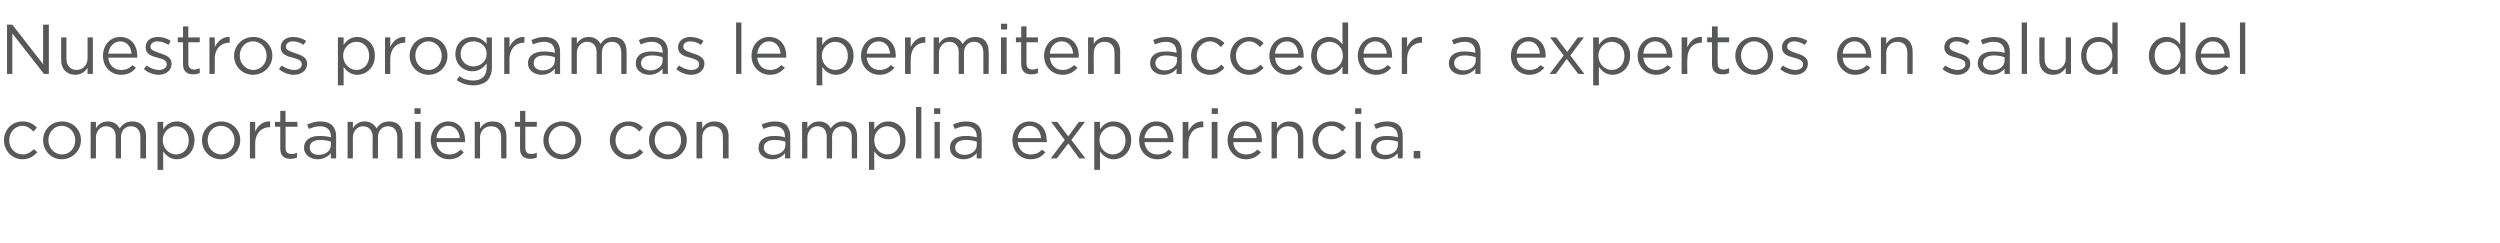
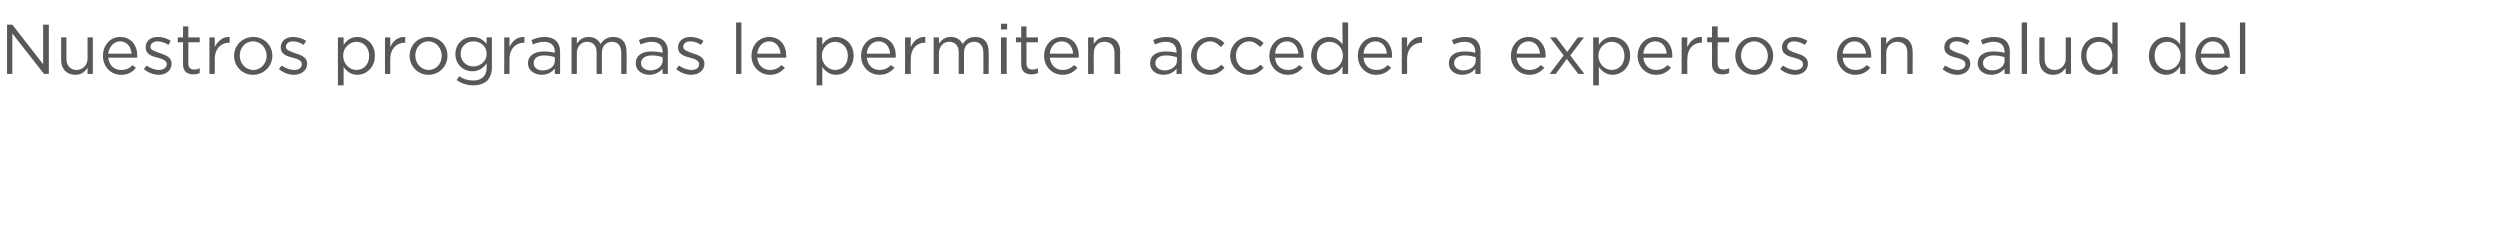
<svg xmlns="http://www.w3.org/2000/svg" version="1.1" width="568.2px" height="55.2px" viewBox="0 -4 568.2 55.2" style="top:-4px">
  <desc>Nuestros programas le permiten acceder a expertos en salud del comportamiento con amplia experiencia</desc>
  <defs />
  <g id="Polygon9459">
-     <path d="m.9 27.9c0-2.4 1.8-4.3 4.2-4.3c1.6 0 2.5.6 3.3 1.4l-.8.9c-.7-.7-1.4-1.3-2.5-1.3c-1.7 0-3 1.5-3 3.2v.1c0 1.8 1.3 3.2 3.1 3.2c1 0 1.8-.5 2.5-1.2l.8.7c-.9.9-1.8 1.6-3.4 1.6c-2.4 0-4.2-2-4.2-4.3zm8.9 0c0-2.4 1.8-4.3 4.3-4.3c2.5 0 4.3 1.9 4.3 4.2v.1c0 2.3-1.9 4.3-4.4 4.3c-2.4 0-4.2-2-4.2-4.3zm7.3 0c0-1.8-1.3-3.3-3.1-3.3c-1.7 0-3 1.5-3 3.2v.1c0 1.7 1.3 3.2 3.1 3.2c1.8 0 3-1.5 3-3.2zm3.5-4.2h1.2s.04 1.42 0 1.4c.6-.8 1.3-1.5 2.7-1.5c1.4 0 2.2.7 2.7 1.6c.6-.9 1.4-1.6 2.9-1.6c1.9 0 3.1 1.2 3.1 3.3c-.05-.02 0 5.1 0 5.1h-1.3s.02-4.83 0-4.8c0-1.6-.8-2.5-2.1-2.5c-1.3 0-2.3.9-2.3 2.5v4.8h-1.2s-.03-4.86 0-4.9c0-1.5-.8-2.4-2.2-2.4c-1.3 0-2.3 1.1-2.3 2.6c.04-.02 0 4.7 0 4.7h-1.2v-8.3zm15.2 0h1.3s-.04 1.69 0 1.7c.6-1 1.6-1.8 3.1-1.8c2 0 4 1.5 4 4.2v.1c0 2.7-2 4.3-4 4.3c-1.5 0-2.5-.9-3.1-1.8c-.04.02 0 4.2 0 4.2h-1.3V23.7zm7.1 4.2c0-2-1.3-3.2-2.9-3.2c-1.5 0-3 1.3-3 3.1v.1c0 1.9 1.5 3.2 3 3.2c1.6 0 2.9-1.2 2.9-3.2zm3 0c0-2.4 1.9-4.3 4.4-4.3c2.4 0 4.3 1.9 4.3 4.2v.1c0 2.3-1.9 4.3-4.4 4.3c-2.5 0-4.3-2-4.3-4.3zm7.4 0c0-1.8-1.3-3.3-3.1-3.3c-1.8 0-3 1.5-3 3.2v.1c0 1.7 1.3 3.2 3.1 3.2c1.7 0 3-1.5 3-3.2zm3.5-4.2h1.2s.02 2.19 0 2.2c.6-1.4 1.8-2.4 3.4-2.3v1.3h-.1c-1.8 0-3.3 1.3-3.3 3.8c.02 0 0 3.3 0 3.3h-1.2v-8.3zm6.9 6.1v-5h-1.2v-1.1h1.2v-2.5h1.2v2.5h2.7v1.1h-2.7s.03 4.85 0 4.8c0 1.1.6 1.4 1.4 1.4c.4 0 .8-.1 1.2-.3v1.1c-.4.2-.9.3-1.5.3c-1.3 0-2.3-.6-2.3-2.3zm5.4-.2c0-1.8 1.4-2.7 3.5-2.7c1.1 0 1.8.1 2.6.3v-.2c0-1.5-.9-2.3-2.5-2.3c-1 0-1.7.3-2.5.6l-.4-1c1-.4 1.8-.7 3-.7c1.2 0 2.1.3 2.7.9c.6.6.9 1.4.9 2.4c-.03.04 0 5.1 0 5.1h-1.2s-.02-1.25 0-1.2c-.6.7-1.6 1.4-3 1.4c-1.5 0-3.1-.9-3.1-2.6zm6.1-.6v-.8c-.6-.2-1.4-.4-2.4-.4c-1.6 0-2.4.7-2.4 1.7v.1c0 1 .9 1.6 2 1.6c1.6 0 2.8-.9 2.8-2.2zm3.8-5.3h1.2s.02 1.42 0 1.4c.6-.8 1.3-1.5 2.7-1.5c1.3 0 2.2.7 2.7 1.6c.5-.9 1.4-1.6 2.9-1.6c1.9 0 3 1.2 3 3.3c.04-.02 0 5.1 0 5.1h-1.2v-4.8c0-1.6-.8-2.5-2.1-2.5c-1.3 0-2.3.9-2.3 2.5v4.8h-1.2s-.04-4.86 0-4.9c0-1.5-.9-2.4-2.2-2.4c-1.3 0-2.3 1.1-2.3 2.6c.02-.02 0 4.7 0 4.7H79v-8.3zm15.2-3.1h1.4v1.3h-1.4v-1.3zm.1 3.1h1.3v8.3h-1.3v-8.3zm3.6 4.2c0-2.4 1.7-4.3 4-4.3c2.4 0 3.8 1.9 3.8 4.3v.4h-6.5c.1 1.8 1.4 2.8 2.9 2.8c1.1 0 1.9-.4 2.6-1.1l.7.6c-.8 1-1.8 1.6-3.4 1.6c-2.2 0-4.1-1.8-4.1-4.3zm6.6-.5c-.1-1.5-1-2.8-2.7-2.8c-1.4 0-2.5 1.2-2.6 2.8h5.3zm3.4-3.7h1.2s.02 1.47 0 1.5c.6-.9 1.4-1.6 2.9-1.6c2 0 3.1 1.3 3.1 3.3c.02-.04 0 5.1 0 5.1h-1.2v-4.8c0-1.6-.8-2.5-2.3-2.5c-1.4 0-2.5 1-2.5 2.6c.02-.04 0 4.7 0 4.7h-1.2v-8.3zm10.3 6.1c-.03.01 0-5 0-5H117v-1.1h1.2v-2.5h1.2v2.5h2.6v1.1h-2.6v4.8c0 1.1.6 1.4 1.4 1.4c.4 0 .8-.1 1.2-.3v1.1c-.4.2-.9.3-1.5.3c-1.3 0-2.3-.6-2.3-2.3zm5.3-1.9c0-2.4 1.8-4.3 4.3-4.3c2.5 0 4.3 1.9 4.3 4.2v.1c0 2.3-1.9 4.3-4.4 4.3c-2.4 0-4.2-2-4.2-4.3zm7.3 0c0-1.8-1.3-3.3-3.1-3.3c-1.7 0-3 1.5-3 3.2v.1c0 1.7 1.3 3.2 3.1 3.2c1.8 0 3-1.5 3-3.2zm7.8 0c0-2.4 1.8-4.3 4.2-4.3c1.6 0 2.6.6 3.3 1.4l-.8.9c-.6-.7-1.4-1.3-2.5-1.3c-1.7 0-2.9 1.5-2.9 3.2v.1c0 1.8 1.3 3.2 3 3.2c1.1 0 1.9-.5 2.5-1.2l.8.7c-.8.9-1.8 1.6-3.4 1.6c-2.4 0-4.2-2-4.2-4.3zm8.9 0c0-2.4 1.8-4.3 4.3-4.3c2.5 0 4.3 1.9 4.3 4.2v.1c0 2.3-1.8 4.3-4.3 4.3c-2.5 0-4.3-2-4.3-4.3zm7.3 0c0-1.8-1.3-3.3-3-3.3c-1.8 0-3 1.5-3 3.2v.1c0 1.7 1.3 3.2 3 3.2c1.8 0 3-1.5 3-3.2zm3.5-4.2h1.3s-.03 1.47 0 1.5c.5-.9 1.4-1.6 2.8-1.6c2 0 3.2 1.3 3.2 3.3c-.03-.04 0 5.1 0 5.1h-1.3s.03-4.83 0-4.8c0-1.6-.8-2.5-2.3-2.5c-1.4 0-2.4 1-2.4 2.6c-.03-.04 0 4.7 0 4.7h-1.3v-8.3zm14.1 5.9c0-1.8 1.4-2.7 3.5-2.7c1.1 0 1.8.1 2.5.3v-.2c0-1.5-.9-2.3-2.4-2.3c-1 0-1.8.3-2.5.6l-.4-1c.9-.4 1.8-.7 3-.7c1.2 0 2.1.3 2.7.9c.5.6.8 1.4.8 2.4c.03.04 0 5.1 0 5.1h-1.2s.05-1.25 0-1.2c-.5.7-1.5 1.4-2.9 1.4c-1.6 0-3.1-.9-3.1-2.6zm6.1-.6v-.8c-.6-.2-1.5-.4-2.5-.4c-1.5 0-2.4.7-2.4 1.7v.1c0 1 1 1.6 2.1 1.6c1.5 0 2.8-.9 2.8-2.2zm3.8-5.3h1.2v1.4c.5-.8 1.3-1.5 2.7-1.5c1.3 0 2.2.7 2.6 1.6c.6-.9 1.5-1.6 2.9-1.6c1.9 0 3.1 1.2 3.1 3.3v5.1h-1.2s-.03-4.83 0-4.8c0-1.6-.8-2.5-2.2-2.5c-1.2 0-2.3.9-2.3 2.5c.05.03 0 4.8 0 4.8h-1.2s.02-4.86 0-4.9c0-1.5-.8-2.4-2.1-2.4c-1.3 0-2.3 1.1-2.3 2.6v4.7h-1.2v-8.3zm15.2 0h1.2v1.7c.7-1 1.6-1.8 3.2-1.8c2 0 3.9 1.5 3.9 4.2v.1c0 2.7-1.9 4.3-3.9 4.3c-1.6 0-2.6-.9-3.2-1.8v4.2h-1.2V23.7zm7.1 4.2c0-2-1.4-3.2-3-3.2c-1.5 0-2.9 1.3-2.9 3.1v.1c0 1.9 1.4 3.2 2.9 3.2c1.6 0 3-1.2 3-3.2zm3.6-7.6h1.2V32h-1.2V20.3zm4.1.3h1.4v1.3h-1.4v-1.3zm.1 3.1h1.2v8.3h-1.2v-8.3zm3.5 5.9c0-1.8 1.4-2.7 3.5-2.7c1.1 0 1.8.1 2.6.3v-.2c0-1.5-.9-2.3-2.5-2.3c-1 0-1.7.3-2.5.6l-.4-1c.9-.4 1.8-.7 3-.7c1.2 0 2.1.3 2.7.9c.6.6.8 1.4.8 2.4c.05.04 0 5.1 0 5.1H222s-.03-1.25 0-1.2c-.6.7-1.6 1.4-3 1.4c-1.6 0-3.1-.9-3.1-2.6zm6.1-.6v-.8c-.6-.2-1.4-.4-2.5-.4c-1.5 0-2.4.7-2.4 1.7v.1c0 1 1 1.6 2.1 1.6c1.5 0 2.8-.9 2.8-2.2zm8.1-1.1c0-2.4 1.6-4.3 3.9-4.3c2.5 0 3.9 1.9 3.9 4.3v.4h-6.6c.2 1.8 1.4 2.8 2.9 2.8c1.2 0 2-.4 2.6-1.1l.8.6c-.8 1-1.8 1.6-3.4 1.6c-2.3 0-4.1-1.8-4.1-4.3zm6.5-.5c-.1-1.5-1-2.8-2.6-2.8c-1.4 0-2.5 1.2-2.7 2.8h5.3zm6.2-.4l2.4-3.3h1.4l-3.1 4.1l3.2 4.2h-1.4l-2.5-3.4l-2.6 3.4h-1.4l3.2-4.2l-3.1-4.1h1.4l2.5 3.3zm5.9-3.3h1.3s-.02 1.69 0 1.7c.7-1 1.6-1.8 3.1-1.8c2 0 4 1.5 4 4.2v.1c0 2.7-2 4.3-4 4.3c-1.5 0-2.5-.9-3.1-1.8c-.02.02 0 4.2 0 4.2h-1.3V23.7zm7.1 4.2c0-2-1.3-3.2-2.9-3.2c-1.5 0-3 1.3-3 3.1v.1c0 1.9 1.5 3.2 3 3.2c1.6 0 2.9-1.2 2.9-3.2zm3.1 0c0-2.4 1.6-4.3 3.9-4.3c2.5 0 3.9 1.9 3.9 4.3v.4h-6.6c.2 1.8 1.4 2.8 2.9 2.8c1.2 0 2-.4 2.6-1.1l.8.6c-.8 1-1.8 1.6-3.4 1.6c-2.3 0-4.1-1.8-4.1-4.3zm6.5-.5c-.1-1.5-1-2.8-2.6-2.8c-1.4 0-2.5 1.2-2.7 2.8h5.3zm3.4-3.7h1.3s-.02 2.19 0 2.2c.6-1.4 1.8-2.4 3.4-2.3c-.05-.02 0 1.3 0 1.3h-.1c-1.9 0-3.3 1.3-3.3 3.8c-.02 0 0 3.3 0 3.3h-1.3v-8.3zm6.6-3.1h1.4v1.3h-1.4v-1.3zm0 3.1h1.3v8.3h-1.3v-8.3zm3.6 4.2c0-2.4 1.7-4.3 4-4.3c2.4 0 3.8 1.9 3.8 4.3v.4h-6.5c.1 1.8 1.4 2.8 2.9 2.8c1.1 0 1.9-.4 2.6-1.1l.8.6c-.9 1-1.9 1.6-3.5 1.6c-2.2 0-4.1-1.8-4.1-4.3zm6.6-.5c-.1-1.5-1-2.8-2.6-2.8c-1.5 0-2.6 1.2-2.7 2.8h5.3zm3.4-3.7h1.2s.04 1.47 0 1.5c.6-.9 1.4-1.6 2.9-1.6c2 0 3.1 1.3 3.1 3.3c.04-.04 0 5.1 0 5.1H295v-4.8c0-1.6-.8-2.5-2.3-2.5c-1.4 0-2.5 1-2.5 2.6c.04-.04 0 4.7 0 4.7H289v-8.3zm9.3 4.2c0-2.4 1.9-4.3 4.3-4.3c1.6 0 2.5.6 3.3 1.4l-.8.9c-.7-.7-1.4-1.3-2.5-1.3c-1.7 0-3 1.5-3 3.2v.1c0 1.8 1.3 3.2 3.1 3.2c1 0 1.8-.5 2.5-1.2l.8.7c-.9.9-1.9 1.6-3.4 1.6c-2.4 0-4.3-2-4.3-4.3zm9.7-7.3h1.4v1.3H308v-1.3zm.1 3.1h1.2v8.3h-1.2v-8.3zm3.5 5.9c0-1.8 1.4-2.7 3.5-2.7c1.1 0 1.8.1 2.6.3v-.2c0-1.5-1-2.3-2.5-2.3c-1 0-1.7.3-2.5.6l-.4-1c.9-.4 1.8-.7 3-.7c1.2 0 2.1.3 2.7.9c.6.6.8 1.4.8 2.4c.04.04 0 5.1 0 5.1h-1.1s-.04-1.25 0-1.2c-.6.7-1.6 1.4-3 1.4c-1.6 0-3.1-.9-3.1-2.6zm6.1-.6v-.8c-.6-.2-1.4-.4-2.5-.4c-1.5 0-2.4.7-2.4 1.7v.1c0 1 1 1.6 2.1 1.6c1.5 0 2.8-.9 2.8-2.2zm3.6 1.3h1.5v1.7h-1.5v-1.7z" stroke="none" fill="#57585a" />
-   </g>
+     </g>
  <g id="Polygon9458">
    <path d="m1.6 1.6h1.2l7 9v-9h1.3v11.2H10L2.8 3.6v9.2H1.6V1.6zm12.3 8.1V4.5h1.2s.02 4.86 0 4.9c0 1.5.9 2.5 2.3 2.5c1.4 0 2.5-1.1 2.5-2.6V4.5h1.2v8.3h-1.2v-1.4c-.6.9-1.4 1.6-2.8 1.6c-2 0-3.2-1.4-3.2-3.3zm9.5-1c0-2.4 1.6-4.3 3.9-4.3c2.5 0 3.9 1.9 3.9 4.3v.4h-6.6c.2 1.8 1.4 2.8 2.9 2.8c1.2 0 2-.4 2.6-1.1l.8.6c-.8 1-1.8 1.6-3.4 1.6c-2.3 0-4.1-1.8-4.1-4.3zm6.5-.5c-.1-1.5-1-2.8-2.6-2.8c-1.4 0-2.5 1.2-2.7 2.8h5.3zm2.8 3.5l.6-.8c.9.6 1.9 1 2.8 1c1 0 1.8-.5 1.8-1.3c0-.9-1-1.2-2.1-1.5c-1.3-.3-2.7-.8-2.7-2.3c0-1.5 1.1-2.4 2.8-2.4c1 0 2.1.3 2.9.9l-.5.9c-.8-.5-1.7-.8-2.5-.8c-.9 0-1.6.5-1.6 1.2v.1c0 .7 1.1 1 2.2 1.4c1.2.4 2.6.9 2.6 2.3v.1c0 1.5-1.3 2.5-2.9 2.5c-1.2 0-2.5-.5-3.4-1.3zm8.9-1.1c-.02.01 0-5 0-5h-1.2V4.5h1.2V2h1.2v2.5h2.6v1.1h-2.6s.02 4.85 0 4.8c0 1.1.6 1.4 1.4 1.4c.4 0 .8-.1 1.2-.3v1.1c-.4.2-.9.3-1.5.3c-1.3 0-2.3-.6-2.3-2.3zm6-6.1h1.2s.05 2.19 0 2.2c.7-1.4 1.9-2.4 3.4-2.3c.02-.02 0 1.3 0 1.3h-.1c-1.8 0-3.3 1.3-3.3 3.8c.05 0 0 3.3 0 3.3h-1.2V4.5zm5.6 4.2c0-2.4 1.9-4.3 4.4-4.3c2.4 0 4.3 1.9 4.3 4.2v.1c0 2.3-1.9 4.3-4.4 4.3c-2.5 0-4.3-2-4.3-4.3zm7.4 0c0-1.8-1.3-3.3-3.1-3.3c-1.8 0-3 1.5-3 3.2v.1c0 1.7 1.3 3.2 3.1 3.2c1.7 0 3-1.5 3-3.2zm2.8 3l.6-.8c.9.6 1.9 1 2.9 1c1 0 1.7-.5 1.7-1.3c0-.9-1-1.2-2.1-1.5c-1.3-.3-2.7-.8-2.7-2.3c0-1.5 1.2-2.4 2.8-2.4c1 0 2.1.3 3 .9l-.6.9c-.7-.5-1.6-.8-2.4-.8c-1 0-1.6.5-1.6 1.2v.1c0 .7 1 1 2.1 1.4c1.3.4 2.7.9 2.7 2.3v.1c0 1.5-1.3 2.5-3 2.5c-1.2 0-2.5-.5-3.4-1.3zm13.4-7.2h1.3s-.02 1.69 0 1.7c.7-1 1.6-1.8 3.1-1.8c2 0 4 1.5 4 4.2v.1c0 2.7-2 4.3-4 4.3c-1.5 0-2.5-.9-3.1-1.8c-.02.02 0 4.2 0 4.2h-1.3V4.5zm7.1 4.2c0-2-1.3-3.2-2.9-3.2c-1.5 0-3 1.3-3 3.1v.1c0 1.9 1.5 3.2 3 3.2c1.6 0 2.9-1.2 2.9-3.2zm3.6-4.2h1.2v2.2c.6-1.4 1.8-2.4 3.4-2.3c-.02-.02 0 1.3 0 1.3h-.1c-1.8 0-3.3 1.3-3.3 3.8v3.3h-1.2V4.5zm5.6 4.2c0-2.4 1.8-4.3 4.3-4.3c2.5 0 4.3 1.9 4.3 4.2v.1c0 2.3-1.8 4.3-4.3 4.3c-2.5 0-4.3-2-4.3-4.3zm7.3 0c0-1.8-1.3-3.3-3-3.3c-1.8 0-3 1.5-3 3.2v.1c0 1.7 1.3 3.2 3 3.2c1.8 0 3-1.5 3-3.2zm3.4 5.5l.6-.9c.9.7 2 1 3.2 1c1.8 0 3-1 3-2.9v-1c-.7 1-1.7 1.8-3.3 1.8c-1.9 0-3.8-1.5-3.8-3.9c0-2.5 1.9-3.9 3.8-3.9c1.6 0 2.6.7 3.3 1.6c-.02.02 0-1.5 0-1.5h1.2v6.9c0 1.2-.4 2.2-1 2.9c-.8.7-1.9 1.1-3.2 1.1c-1.4 0-2.7-.4-3.8-1.2zm6.8-5.9v-.1c0-1.7-1.4-2.8-3-2.8c-1.6 0-2.9 1.1-2.9 2.8v.1c0 1.6 1.3 2.8 2.9 2.8c1.6 0 3-1.2 3-2.8zm4-3.8h1.2s-.01 2.19 0 2.2c.6-1.4 1.8-2.4 3.4-2.3c-.03-.02 0 1.3 0 1.3h-.1c-1.8 0-3.3 1.3-3.3 3.8c-.01 0 0 3.3 0 3.3h-1.2V4.5zm5.4 5.9c0-1.8 1.5-2.7 3.6-2.7c1 0 1.8.1 2.5.3v-.2c0-1.5-.9-2.3-2.5-2.3c-.9 0-1.7.3-2.5.6l-.3-1c.9-.4 1.8-.7 3-.7c1.1 0 2 .3 2.6.9c.6.6.9 1.4.9 2.4c-.02.04 0 5.1 0 5.1h-1.2v-1.2c-.6.7-1.5 1.4-3 1.4c-1.5 0-3.1-.9-3.1-2.6zm6.1-.6v-.8c-.6-.2-1.4-.4-2.4-.4c-1.6 0-2.4.7-2.4 1.7v.1c0 1 .9 1.6 2 1.6c1.6 0 2.8-.9 2.8-2.2zm3.8-5.3h1.2s.03 1.42 0 1.4c.6-.8 1.3-1.5 2.7-1.5c1.4 0 2.2.7 2.7 1.6c.6-.9 1.4-1.6 2.9-1.6c1.9 0 3 1.2 3 3.3c.05-.02 0 5.1 0 5.1h-1.2V8c0-1.6-.8-2.5-2.1-2.5c-1.3 0-2.3.9-2.3 2.5v4.8h-1.2s-.03-4.86 0-4.9c0-1.5-.8-2.4-2.2-2.4c-1.3 0-2.3 1.1-2.3 2.6c.03-.02 0 4.7 0 4.7h-1.2V4.5zm14.6 5.9c0-1.8 1.4-2.7 3.5-2.7c1.1 0 1.8.1 2.6.3v-.2c0-1.5-.9-2.3-2.5-2.3c-1 0-1.7.3-2.5.6l-.4-1c.9-.4 1.8-.7 3-.7c1.2 0 2.1.3 2.7.9c.6.6.9 1.4.9 2.4c-.04.04 0 5.1 0 5.1h-1.2s-.03-1.25 0-1.2c-.6.7-1.6 1.4-3 1.4c-1.6 0-3.1-.9-3.1-2.6zm6.1-.6v-.8c-.6-.2-1.4-.4-2.4-.4c-1.6 0-2.5.7-2.5 1.7v.1c0 1 1 1.6 2.1 1.6c1.5 0 2.8-.9 2.8-2.2zm3.1 1.9l.6-.8c.9.6 1.9 1 2.9 1c1 0 1.7-.5 1.7-1.3c0-.9-1-1.2-2.1-1.5c-1.3-.3-2.7-.8-2.7-2.3c0-1.5 1.2-2.4 2.8-2.4c1 0 2.1.3 3 .9l-.6.9c-.7-.5-1.6-.8-2.4-.8c-1 0-1.6.5-1.6 1.2v.1c0 .7 1 1 2.1 1.4c1.3.4 2.7.9 2.7 2.3v.1c0 1.5-1.3 2.5-3 2.5c-1.2 0-2.5-.5-3.4-1.3zm13.6-10.6h1.2v11.7h-1.2V1.1zm3.5 7.6c0-2.4 1.7-4.3 4-4.3c2.5 0 3.9 1.9 3.9 4.3v.4h-6.6c.2 1.8 1.4 2.8 2.9 2.8c1.1 0 1.9-.4 2.6-1.1l.8.6c-.9 1-1.9 1.6-3.4 1.6c-2.3 0-4.2-1.8-4.2-4.3zm6.6-.5c-.1-1.5-1-2.8-2.6-2.8c-1.5 0-2.5 1.2-2.7 2.8h5.3zm8.2-3.7h1.3s-.04 1.69 0 1.7c.6-1 1.6-1.8 3.1-1.8c2 0 4 1.5 4 4.2v.1c0 2.7-2 4.3-4 4.3c-1.5 0-2.5-.9-3.1-1.8c-.04.02 0 4.2 0 4.2h-1.3V4.5zm7.1 4.2c0-2-1.3-3.2-2.9-3.2c-1.5 0-3 1.3-3 3.1v.1c0 1.9 1.5 3.2 3 3.2c1.6 0 2.9-1.2 2.9-3.2zm3 0c0-2.4 1.7-4.3 4-4.3c2.5 0 3.9 1.9 3.9 4.3c0 .2 0 .3-.1.4H197c.2 1.8 1.4 2.8 2.9 2.8c1.1 0 1.9-.4 2.6-1.1l.8.6c-.9 1-1.9 1.6-3.4 1.6c-2.3 0-4.2-1.8-4.2-4.3zm6.6-.5c-.1-1.5-1-2.8-2.6-2.8c-1.5 0-2.6 1.2-2.7 2.8h5.3zm3.4-3.7h1.3s-.04 2.19 0 2.2c.6-1.4 1.8-2.4 3.3-2.3c.03-.02 0 1.3 0 1.3h-.1c-1.8 0-3.2 1.3-3.2 3.8c-.04 0 0 3.3 0 3.3h-1.3V4.5zm6.5 0h1.2s.04 1.42 0 1.4c.6-.8 1.3-1.5 2.7-1.5c1.4 0 2.2.7 2.7 1.6c.6-.9 1.4-1.6 2.9-1.6c1.9 0 3 1.2 3 3.3c.05-.02 0 5.1 0 5.1h-1.2s.02-4.83 0-4.8c0-1.6-.8-2.5-2.1-2.5c-1.3 0-2.3.9-2.3 2.5v4.8h-1.2s-.03-4.86 0-4.9c0-1.5-.8-2.4-2.2-2.4c-1.3 0-2.3 1.1-2.3 2.6c.04-.02 0 4.7 0 4.7h-1.2V4.5zm15.3-3.1h1.4v1.3h-1.4V1.4zm0 3.1h1.3v8.3h-1.3V4.5zm4.6 6.1c-.04.01 0-5 0-5h-1.2V4.5h1.2V2h1.2v2.5h2.6v1.1h-2.6v4.8c0 1.1.6 1.4 1.4 1.4c.4 0 .8-.1 1.2-.3v1.1c-.4.2-.9.3-1.5.3c-1.3 0-2.3-.6-2.3-2.3zm5.2-1.9c0-2.4 1.7-4.3 4-4.3c2.5 0 3.9 1.9 3.9 4.3c0 .2 0 .3-.1.4h-6.5c.2 1.8 1.4 2.8 2.9 2.8c1.1 0 1.9-.4 2.6-1.1l.8.6c-.9 1-1.9 1.6-3.4 1.6c-2.3 0-4.2-1.8-4.2-4.3zm6.6-.5c-.1-1.5-1-2.8-2.6-2.8c-1.5 0-2.6 1.2-2.7 2.8h5.3zm3.4-3.7h1.3s-.04 1.47 0 1.5c.5-.9 1.4-1.6 2.8-1.6c2 0 3.2 1.3 3.2 3.3c-.04-.04 0 5.1 0 5.1h-1.3s.02-4.83 0-4.8c0-1.6-.8-2.5-2.3-2.5c-1.4 0-2.4 1-2.4 2.6c-.04-.04 0 4.7 0 4.7h-1.3V4.5zm14.1 5.9c0-1.8 1.4-2.7 3.5-2.7c1 0 1.8.1 2.5.3v-.2c0-1.5-.9-2.3-2.4-2.3c-1 0-1.8.3-2.5.6l-.4-1c.9-.4 1.8-.7 3-.7c1.2 0 2.1.3 2.7.9c.5.6.8 1.4.8 2.4c.02.04 0 5.1 0 5.1h-1.2s.04-1.25 0-1.2c-.5.7-1.5 1.4-3 1.4c-1.5 0-3-.9-3-2.6zm6.1-.6v-.8c-.7-.2-1.5-.4-2.5-.4c-1.5 0-2.4.7-2.4 1.7v.1c0 1 1 1.6 2.1 1.6c1.5 0 2.8-.9 2.8-2.2zm3.2-1.1c0-2.4 1.9-4.3 4.3-4.3c1.5 0 2.5.6 3.3 1.4l-.8.9c-.7-.7-1.4-1.3-2.5-1.3c-1.7 0-3 1.5-3 3.2v.1c0 1.8 1.3 3.2 3 3.2c1.1 0 1.9-.5 2.6-1.2l.7.7c-.8.9-1.8 1.6-3.3 1.6c-2.4 0-4.3-2-4.3-4.3zm8.9 0c0-2.4 1.9-4.3 4.3-4.3c1.5 0 2.5.6 3.3 1.4l-.8.9c-.7-.7-1.4-1.3-2.5-1.3c-1.7 0-3 1.5-3 3.2v.1c0 1.8 1.3 3.2 3 3.2c1.1 0 1.9-.5 2.6-1.2l.7.7c-.8.9-1.8 1.6-3.3 1.6c-2.4 0-4.3-2-4.3-4.3zm8.9 0c0-2.4 1.7-4.3 4-4.3c2.4 0 3.8 1.9 3.8 4.3v.4h-6.5c.1 1.8 1.4 2.8 2.9 2.8c1.1 0 1.9-.4 2.6-1.1l.8.6c-.9 1-1.9 1.6-3.4 1.6c-2.3 0-4.2-1.8-4.2-4.3zm6.6-.5c-.1-1.5-1-2.8-2.6-2.8c-1.5 0-2.6 1.2-2.7 2.8h5.3zm2.9.5c0-2.7 2-4.3 4-4.3c1.5 0 2.5.8 3.1 1.7c.05.01 0-5 0-5h1.3v11.7h-1.3s.05-1.66 0-1.7c-.6 1-1.6 1.9-3.1 1.9c-2 0-4-1.6-4-4.3zm7.2 0v-.1c0-1.9-1.5-3.1-3-3.1c-1.6 0-2.9 1.1-2.9 3.1v.1c0 1.9 1.4 3.2 2.9 3.2c1.5 0 3-1.3 3-3.2zm3.4 0c0-2.4 1.7-4.3 4-4.3c2.4 0 3.8 1.9 3.8 4.3v.4h-6.5c.1 1.8 1.4 2.8 2.9 2.8c1.1 0 1.9-.4 2.6-1.1l.8.6c-.9 1-1.9 1.6-3.5 1.6c-2.2 0-4.1-1.8-4.1-4.3zm6.6-.5c-.1-1.5-1-2.8-2.6-2.8c-1.5 0-2.6 1.2-2.7 2.8h5.3zm3.4-3.7h1.2s.04 2.19 0 2.2c.6-1.4 1.8-2.4 3.4-2.3v1.3h-.1c-1.8 0-3.3 1.3-3.3 3.8c.04 0 0 3.3 0 3.3h-1.2V4.5zm10.7 5.9c0-1.8 1.4-2.7 3.5-2.7c1.1 0 1.8.1 2.5.3v-.2c0-1.5-.9-2.3-2.4-2.3c-1 0-1.8.3-2.5.6l-.4-1c.9-.4 1.8-.7 3-.7c1.2 0 2.1.3 2.7.9c.5.6.8 1.4.8 2.4c.02.04 0 5.1 0 5.1h-1.2s.04-1.25 0-1.2c-.5.7-1.5 1.4-3 1.4c-1.5 0-3-.9-3-2.6zm6.1-.6v-.8c-.7-.2-1.5-.4-2.5-.4c-1.5 0-2.4.7-2.4 1.7v.1c0 1 1 1.6 2.1 1.6c1.5 0 2.8-.9 2.8-2.2zm8-1.1c0-2.4 1.7-4.3 4-4.3c2.5 0 3.9 1.9 3.9 4.3c0 .2 0 .3-.1.4h-6.5c.2 1.8 1.4 2.8 2.9 2.8c1.1 0 1.9-.4 2.6-1.1l.8.6c-.9 1-1.9 1.6-3.4 1.6c-2.3 0-4.2-1.8-4.2-4.3zm6.6-.5c-.1-1.5-1-2.8-2.6-2.8c-1.5 0-2.6 1.2-2.7 2.8h5.3zm6.2-.4l2.4-3.3h1.4l-3.1 4.1l3.2 4.2h-1.4l-2.6-3.4l-2.5 3.4h-1.4l3.2-4.2l-3.1-4.1h1.4l2.5 3.3zm5.9-3.3h1.3s-.04 1.69 0 1.7c.6-1 1.6-1.8 3.1-1.8c2 0 4 1.5 4 4.2v.1c0 2.7-2 4.3-4 4.3c-1.5 0-2.5-.9-3.1-1.8c-.04.02 0 4.2 0 4.2h-1.3V4.5zm7.1 4.2c0-2-1.3-3.2-2.9-3.2c-1.5 0-3 1.3-3 3.1v.1c0 1.9 1.5 3.2 3 3.2c1.6 0 2.9-1.2 2.9-3.2zm3 0c0-2.4 1.7-4.3 4-4.3c2.5 0 3.9 1.9 3.9 4.3c0 .2 0 .3-.1.4h-6.5c.2 1.8 1.4 2.8 2.9 2.8c1.1 0 1.9-.4 2.6-1.1l.8.6c-.9 1-1.9 1.6-3.4 1.6c-2.3 0-4.2-1.8-4.2-4.3zm6.6-.5c-.1-1.5-1-2.8-2.6-2.8c-1.5 0-2.6 1.2-2.7 2.8h5.3zm3.4-3.7h1.3s-.05 2.19 0 2.2c.6-1.4 1.8-2.4 3.3-2.3c.03-.02 0 1.3 0 1.3h-.1c-1.8 0-3.2 1.3-3.2 3.8c-.05 0 0 3.3 0 3.3h-1.3V4.5zm6.9 6.1c.03.01 0-5 0-5H388V4.5h1.1V2h1.3v2.5h2.6v1.1h-2.6s-.04 4.85 0 4.8c0 1.1.5 1.4 1.4 1.4c.4 0 .7-.1 1.2-.3v1.1c-.5.2-.9.3-1.5.3c-1.4 0-2.4-.6-2.4-2.3zm5.3-1.9c0-2.4 1.8-4.3 4.3-4.3c2.5 0 4.3 1.9 4.3 4.2v.1c0 2.3-1.8 4.3-4.3 4.3c-2.5 0-4.3-2-4.3-4.3zm7.4 0c0-1.8-1.4-3.3-3.1-3.3c-1.8 0-3 1.5-3 3.2v.1c0 1.7 1.3 3.2 3 3.2c1.8 0 3.1-1.5 3.1-3.2zm2.8 3l.6-.8c.9.6 1.9 1 2.9 1c1 0 1.7-.5 1.7-1.3c0-.9-1-1.2-2.1-1.5c-1.3-.3-2.7-.8-2.7-2.3c0-1.5 1.2-2.4 2.8-2.4c1 0 2.1.3 3 .9l-.6.9c-.8-.5-1.6-.8-2.4-.8c-1 0-1.6.5-1.6 1.2v.1c0 .7 1 1 2.1 1.4c1.3.4 2.6.9 2.6 2.3v.1c0 1.5-1.3 2.5-2.9 2.5c-1.2 0-2.5-.5-3.4-1.3zm12.9-3c0-2.4 1.7-4.3 4-4.3c2.4 0 3.8 1.9 3.8 4.3v.4h-6.5c.1 1.8 1.4 2.8 2.9 2.8c1.1 0 1.9-.4 2.6-1.1l.8.6c-.9 1-1.9 1.6-3.5 1.6c-2.2 0-4.1-1.8-4.1-4.3zm6.6-.5c-.1-1.5-1-2.8-2.6-2.8c-1.5 0-2.6 1.2-2.7 2.8h5.3zm3.4-3.7h1.2s.03 1.47 0 1.5c.6-.9 1.4-1.6 2.9-1.6c2 0 3.1 1.3 3.1 3.3c.03-.04 0 5.1 0 5.1h-1.2V8c0-1.6-.8-2.5-2.3-2.5c-1.4 0-2.5 1-2.5 2.6c.03-.04 0 4.7 0 4.7h-1.2V4.5zm14 7.2l.6-.8c.9.6 1.9 1 2.9 1c.9 0 1.7-.5 1.7-1.3c0-.9-1-1.2-2.1-1.5c-1.3-.3-2.7-.8-2.7-2.3c0-1.5 1.2-2.4 2.8-2.4c1 0 2.1.3 3 .9l-.6.9c-.8-.5-1.6-.8-2.4-.8c-1 0-1.6.5-1.6 1.2v.1c0 .7 1 1 2.1 1.4c1.3.4 2.6.9 2.6 2.3v.1c0 1.5-1.3 2.5-2.9 2.5c-1.2 0-2.5-.5-3.4-1.3zm8-1.3c0-1.8 1.4-2.7 3.5-2.7c1.1 0 1.8.1 2.6.3v-.2c0-1.5-.9-2.3-2.5-2.3c-1 0-1.7.3-2.5.6l-.4-1c.9-.4 1.8-.7 3-.7c1.2 0 2.1.3 2.7.9c.6.6.9 1.4.9 2.4c-.04.04 0 5.1 0 5.1h-1.2s-.02-1.25 0-1.2c-.6.7-1.6 1.4-3 1.4c-1.6 0-3.1-.9-3.1-2.6zm6.1-.6v-.8c-.6-.2-1.4-.4-2.4-.4c-1.6 0-2.5.7-2.5 1.7v.1c0 1 1 1.6 2.1 1.6c1.5 0 2.8-.9 2.8-2.2zm3.9-8.7h1.2v11.7h-1.2V1.1zm4 8.6c-.03-.04 0-5.2 0-5.2h1.2v4.9c0 1.5.8 2.5 2.3 2.5c1.4 0 2.5-1.1 2.5-2.6c-.03-.04 0-4.8 0-4.8h1.2v8.3h-1.2s-.03-1.44 0-1.4c-.6.9-1.4 1.6-2.9 1.6c-2 0-3.1-1.4-3.1-3.3zm9.5-1c0-2.7 1.9-4.3 3.9-4.3c1.6 0 2.5.8 3.2 1.7c-.01.01 0-5 0-5h1.2v11.7h-1.2s-.01-1.66 0-1.7c-.7 1-1.7 1.9-3.2 1.9c-2 0-3.9-1.6-3.9-4.3zm7.1 0v-.1c0-1.9-1.4-3.1-3-3.1c-1.6 0-2.9 1.1-2.9 3.1v.1c0 1.9 1.4 3.2 2.9 3.2c1.6 0 3-1.3 3-3.2zm8.3 0c0-2.7 2-4.3 3.9-4.3c1.6 0 2.6.8 3.2 1.7c.01.01 0-5 0-5h1.2v11.7h-1.2s.01-1.66 0-1.7c-.7 1-1.6 1.9-3.2 1.9c-1.9 0-3.9-1.6-3.9-4.3zm7.2 0v-.1c0-1.9-1.5-3.1-3-3.1c-1.6 0-2.9 1.1-2.9 3.1v.1c0 1.9 1.3 3.2 2.9 3.2c1.5 0 3-1.3 3-3.2zm3.4 0c0-2.4 1.7-4.3 4-4.3c2.4 0 3.8 1.9 3.8 4.3v.4h-6.6c.2 1.8 1.5 2.8 2.9 2.8c1.2 0 2-.4 2.7-1.1l.7.6c-.8 1-1.8 1.6-3.4 1.6c-2.3 0-4.1-1.8-4.1-4.3zm6.6-.5c-.2-1.5-1-2.8-2.7-2.8c-1.4 0-2.5 1.2-2.7 2.8h5.4zm3.5-7.1h1.2v11.7h-1.2V1.1z" stroke="none" fill="#57585a" />
  </g>
</svg>